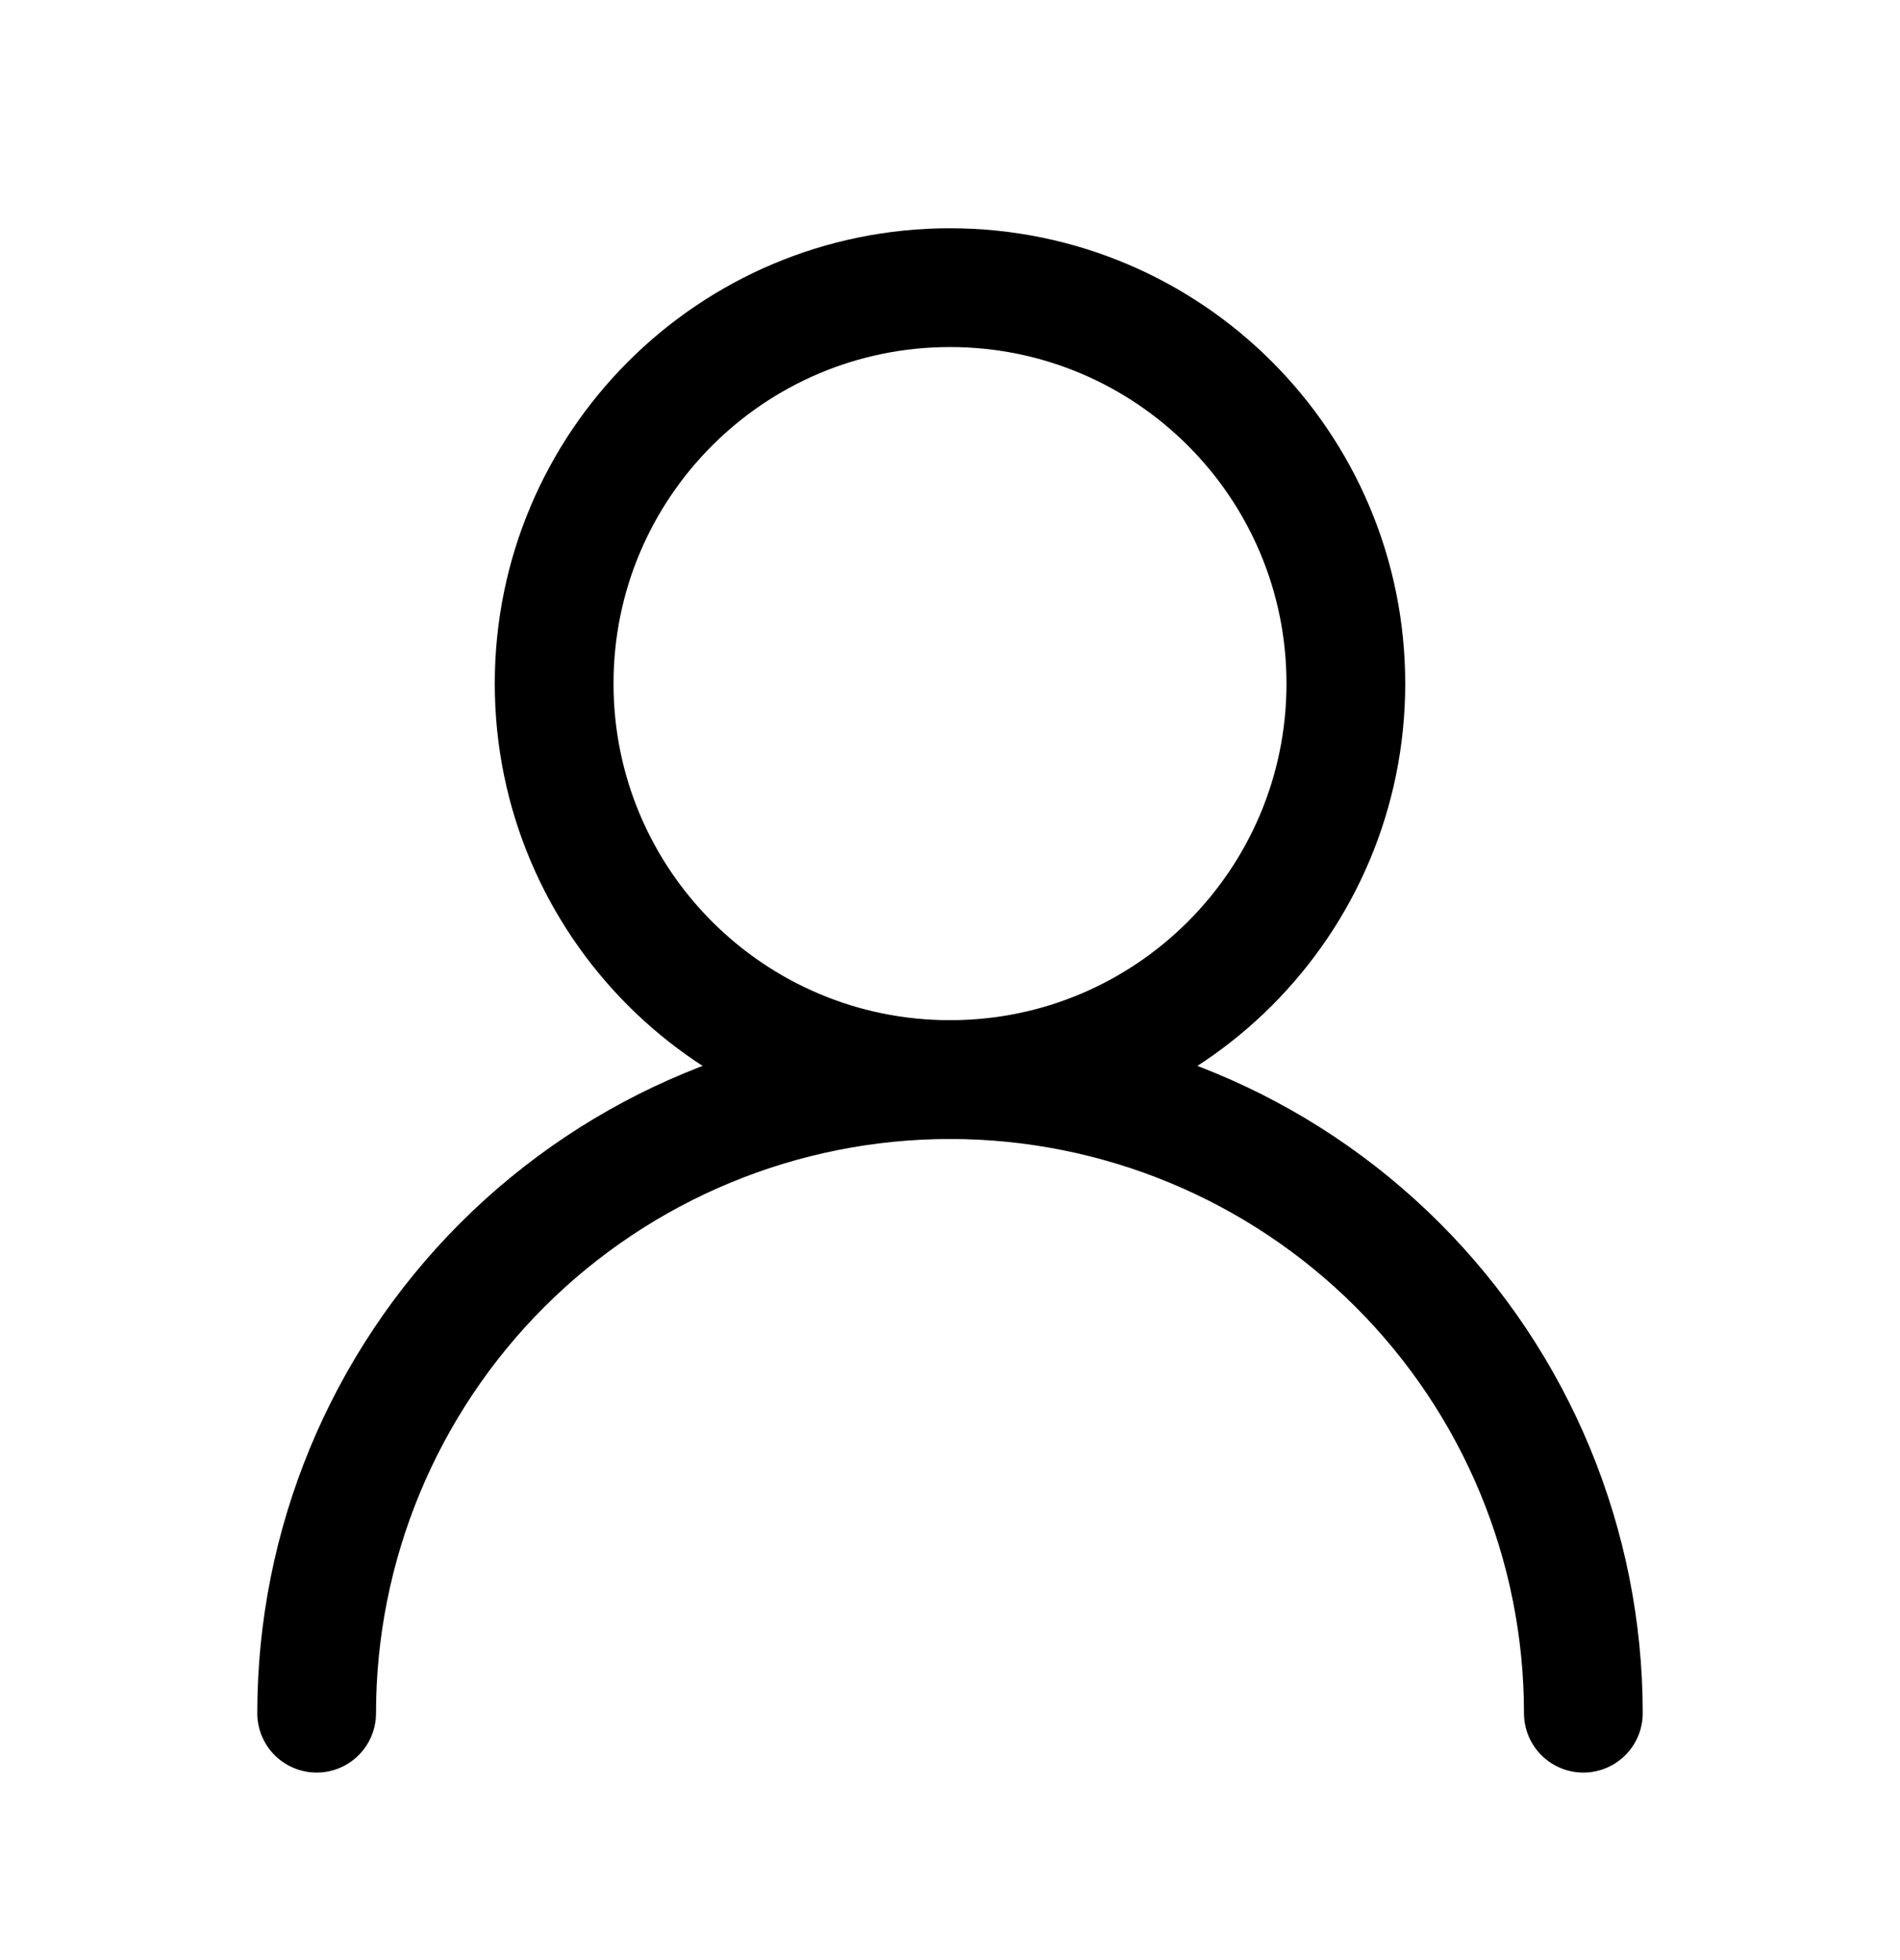
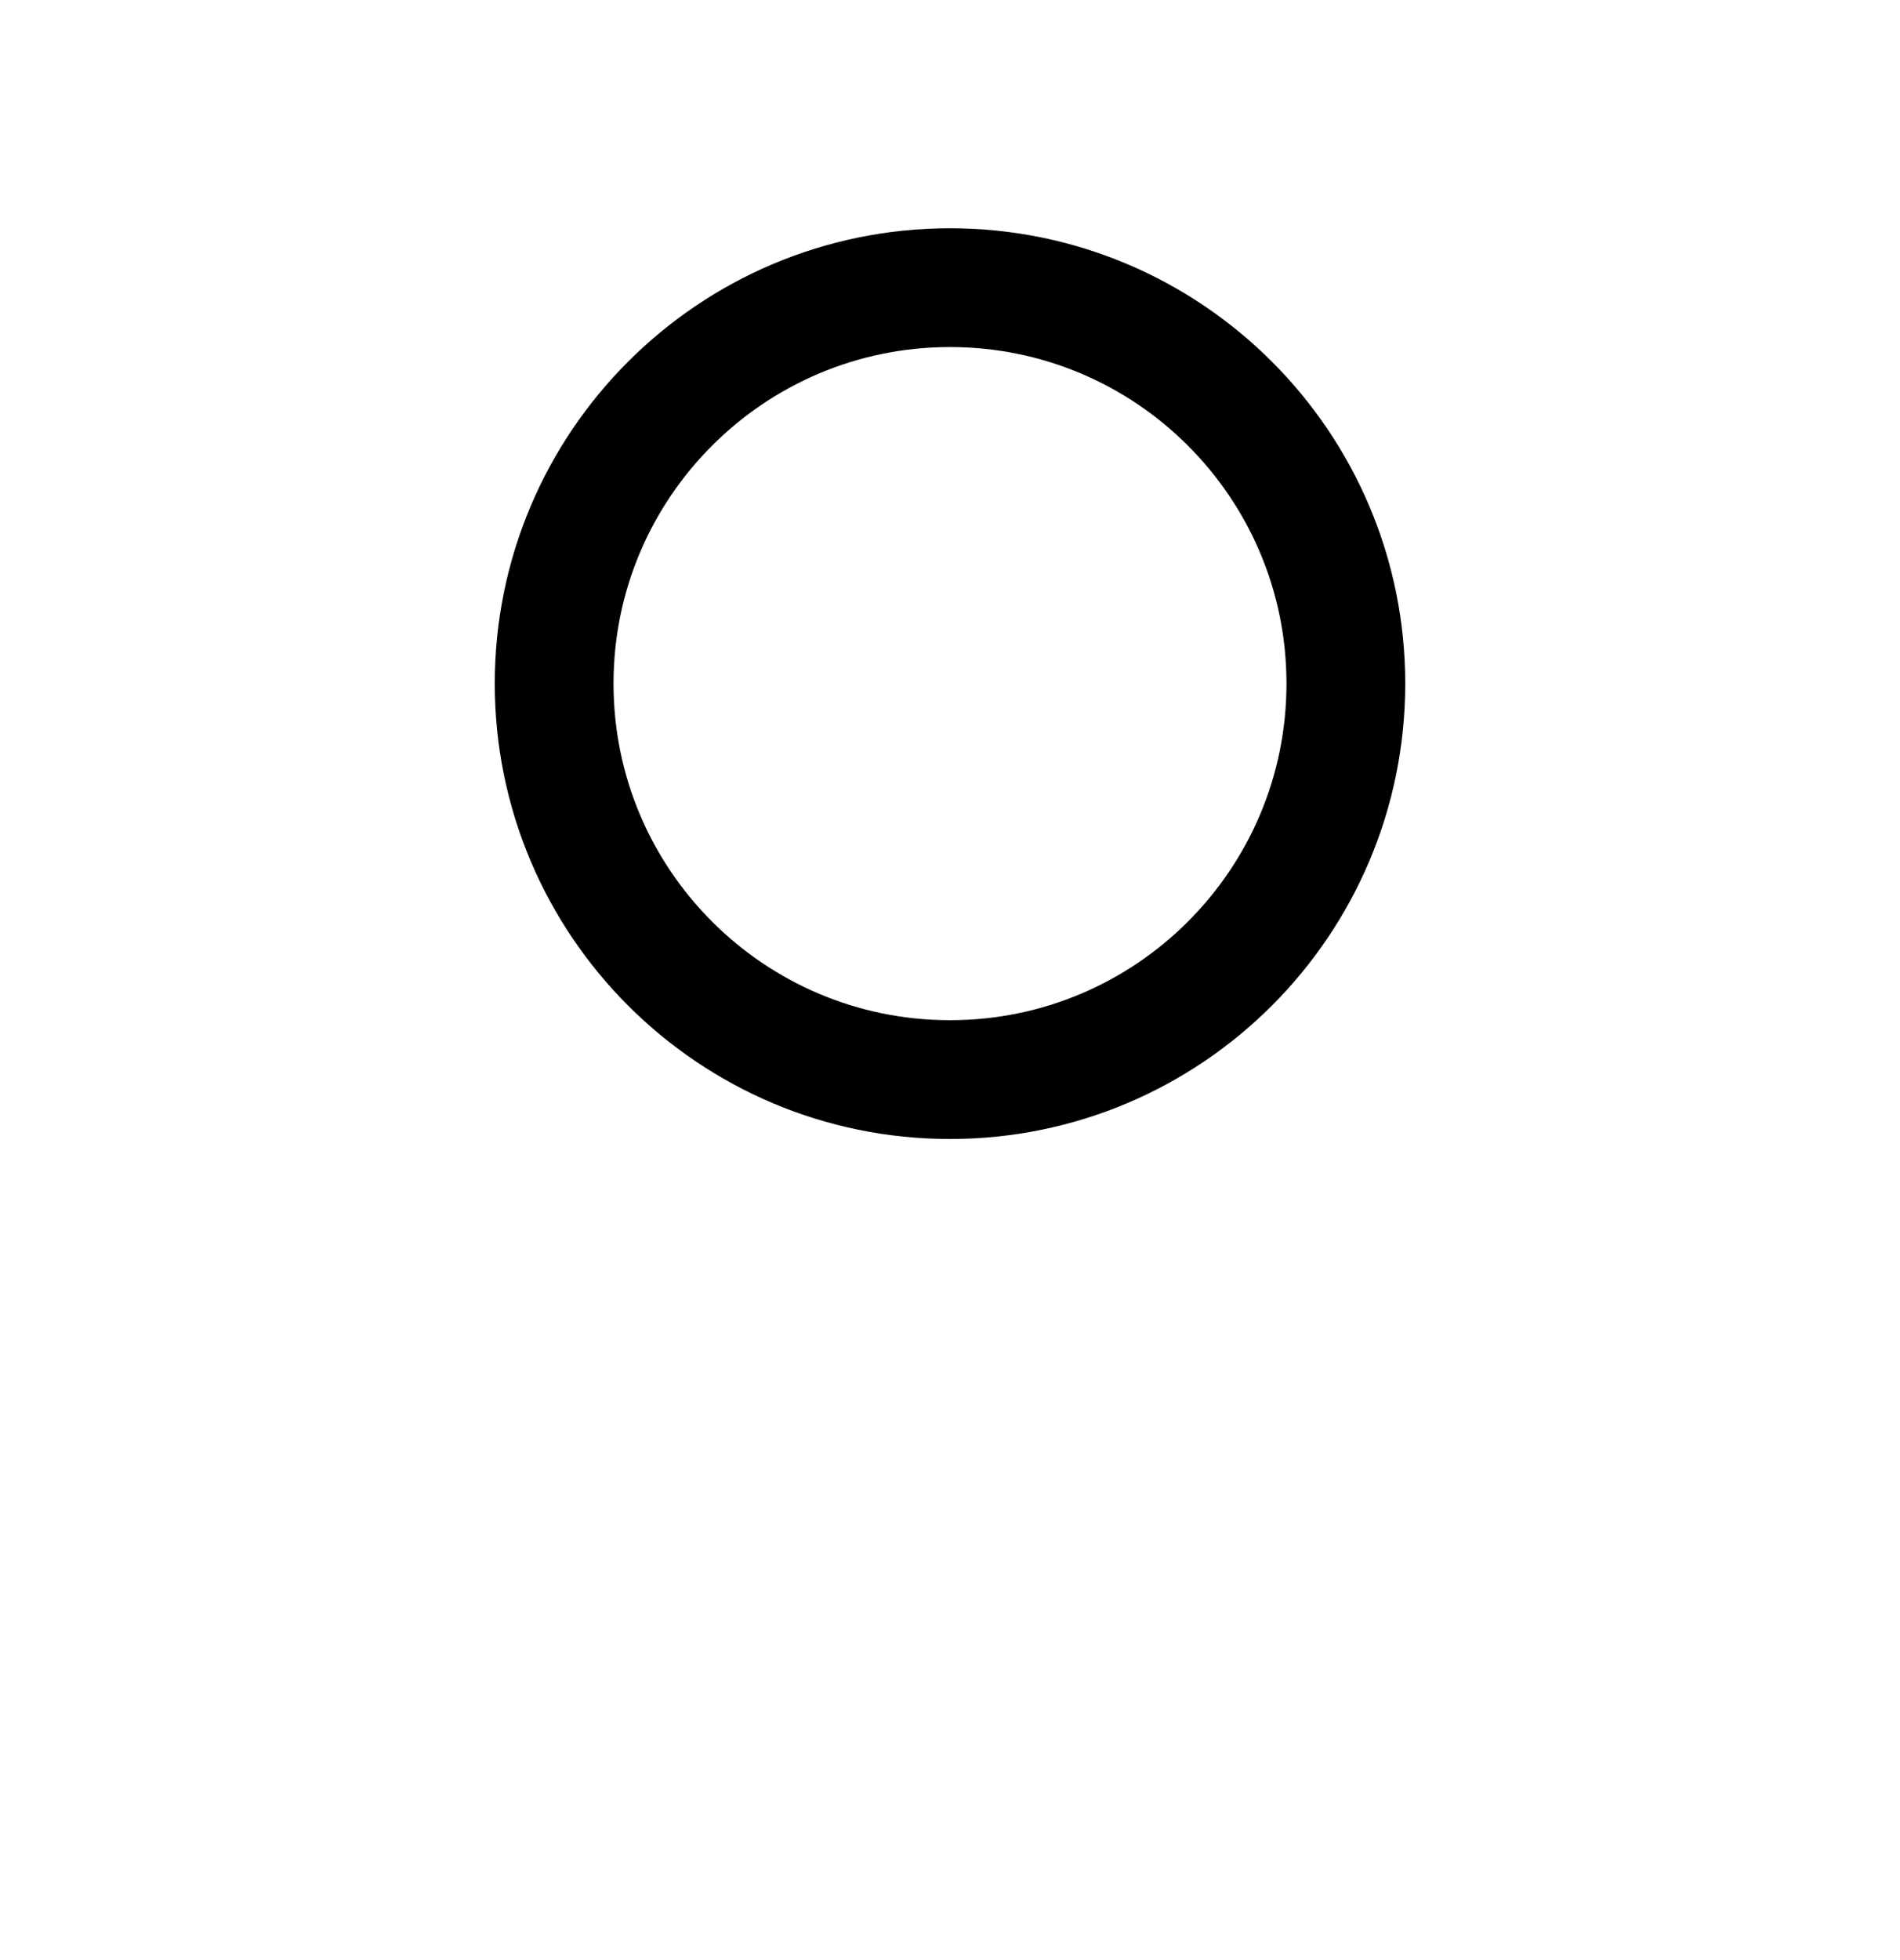
<svg xmlns="http://www.w3.org/2000/svg" width="32" height="33" viewBox="0 0 32 33" fill="none">
  <g id="icon / user">
    <path id="Vector" d="M16 18.176C19.682 18.176 22.667 15.191 22.667 11.509C22.667 7.828 19.682 4.843 16 4.843C12.318 4.843 9.333 7.828 9.333 11.509C9.333 15.191 12.318 18.176 16 18.176Z" stroke="black" stroke-width="2" stroke-linecap="round" stroke-linejoin="round" />
-     <path id="Vector_2" d="M26.667 28.843C26.667 26.014 25.543 23.301 23.542 21.3C21.542 19.3 18.829 18.176 16 18.176C13.171 18.176 10.458 19.3 8.457 21.3C6.457 23.301 5.333 26.014 5.333 28.843" stroke="black" stroke-width="2" stroke-linecap="round" stroke-linejoin="round" />
  </g>
</svg>